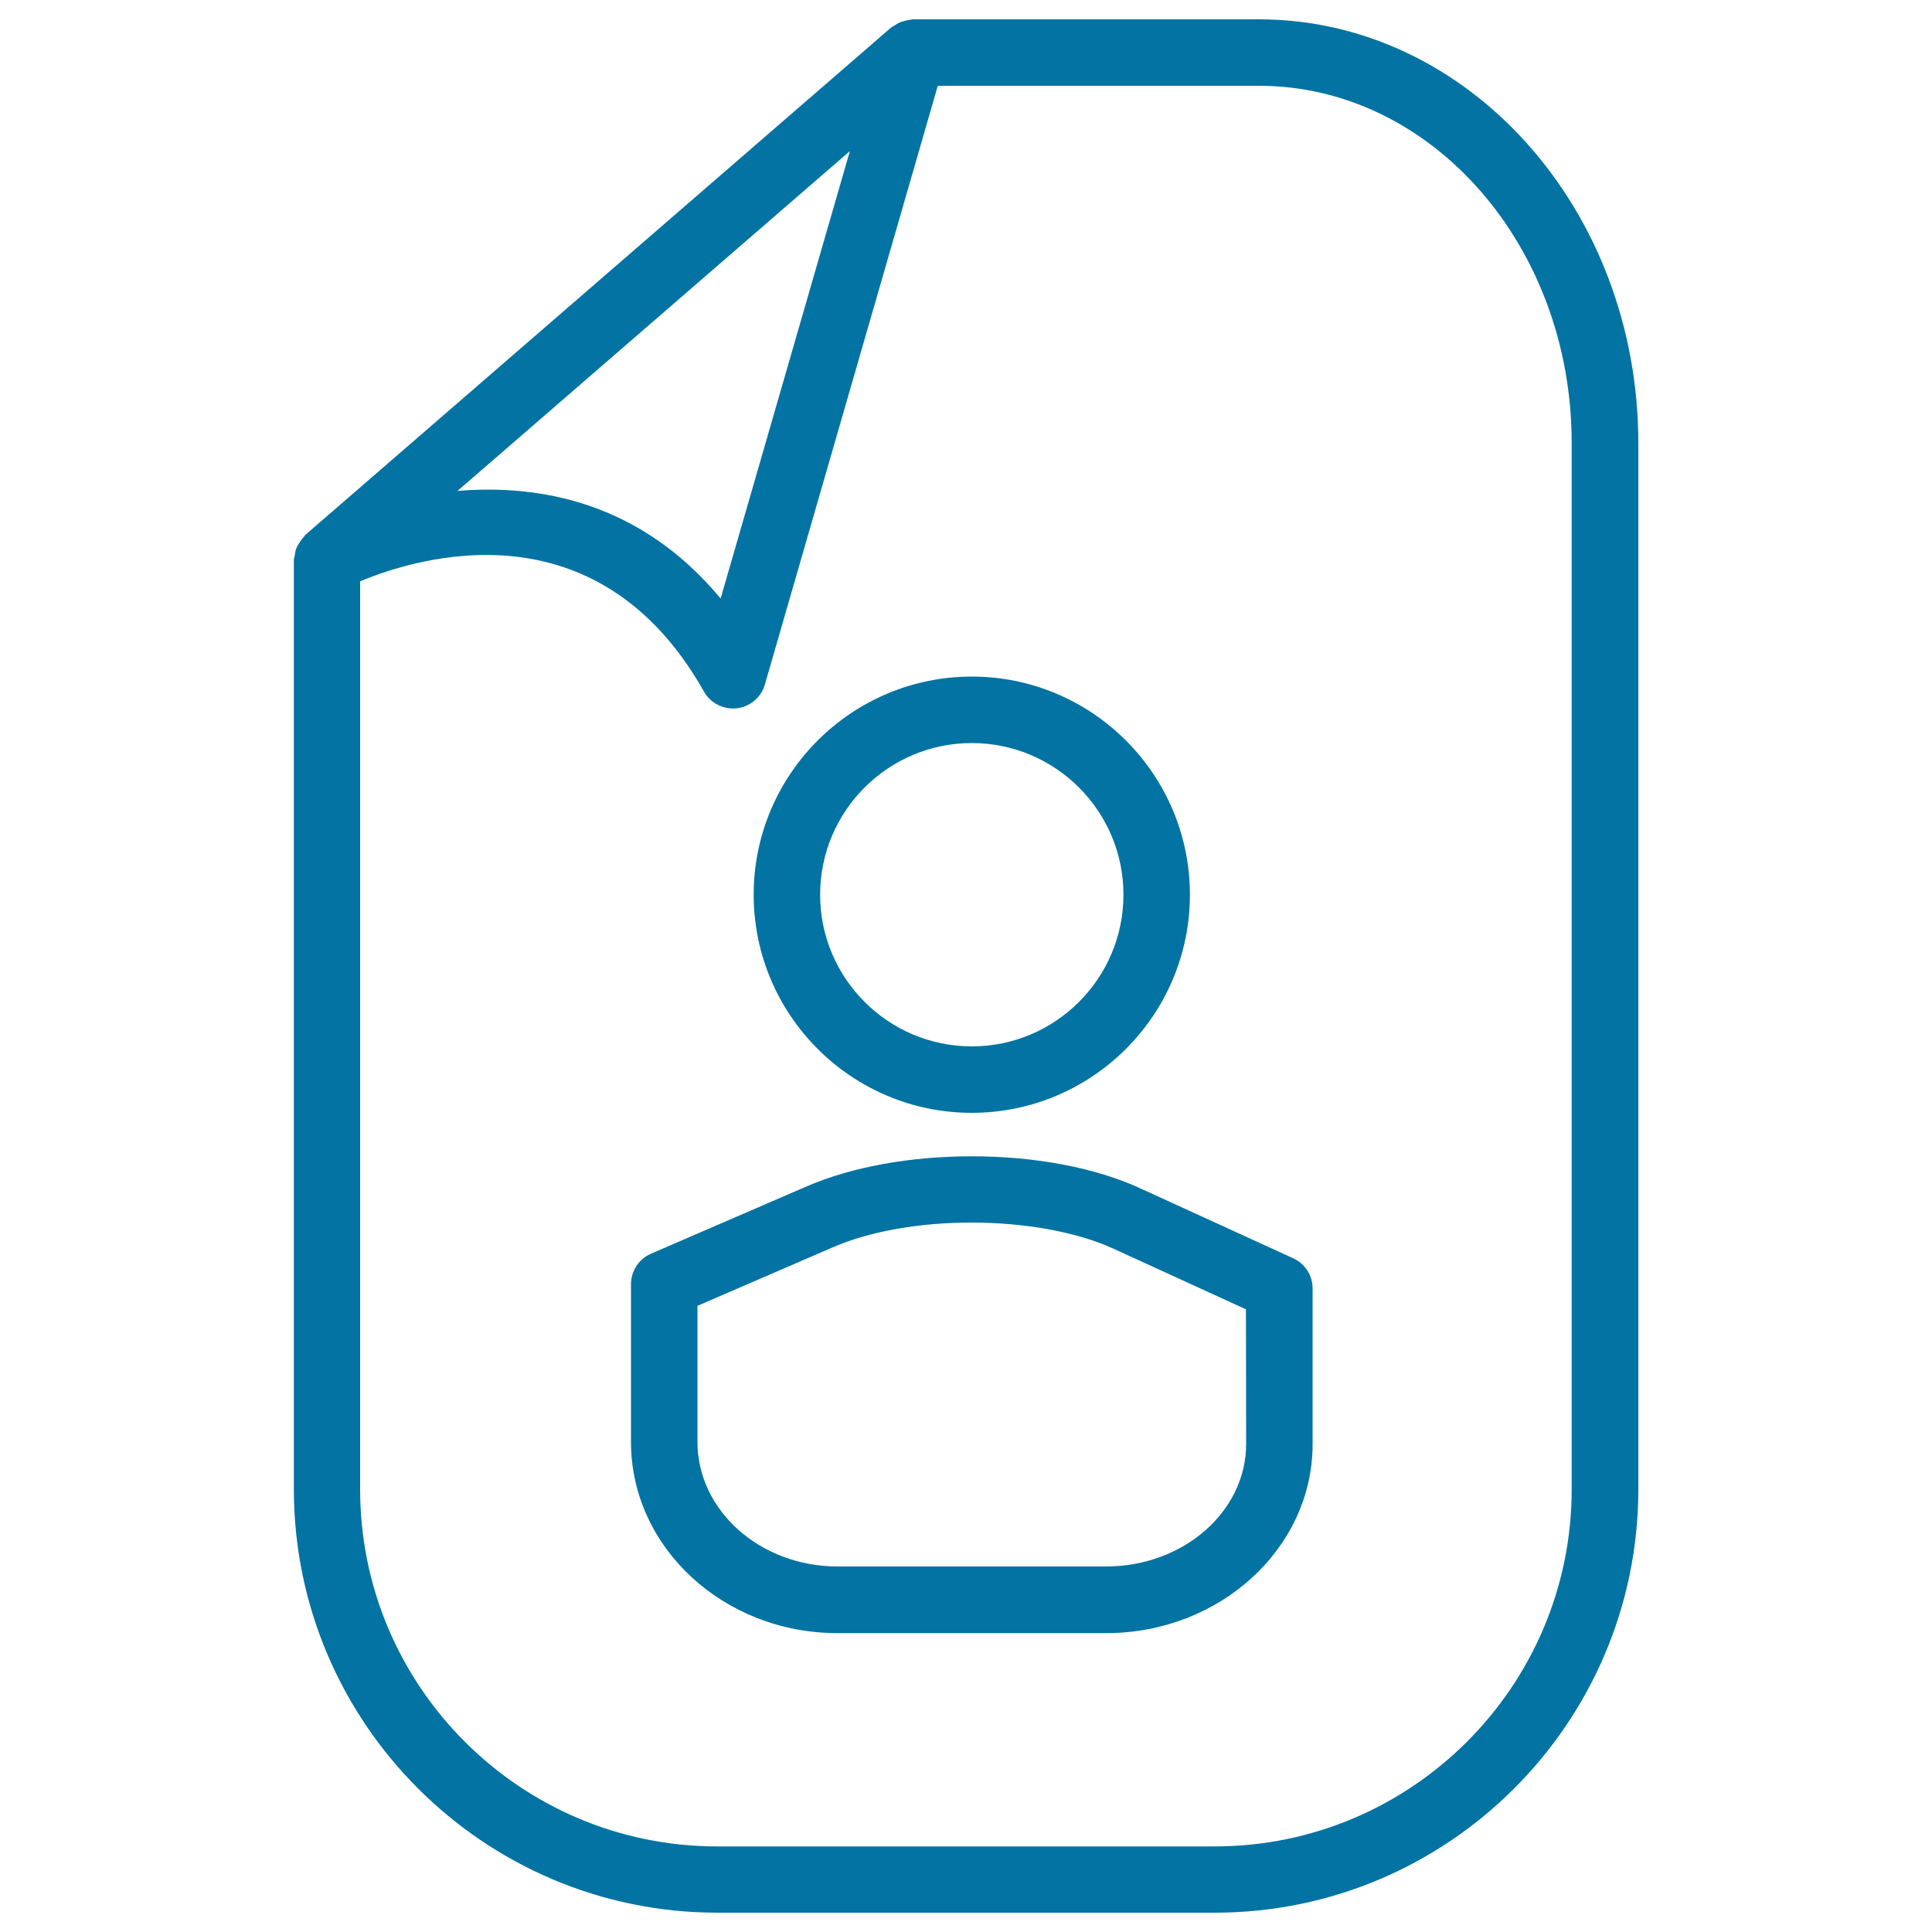
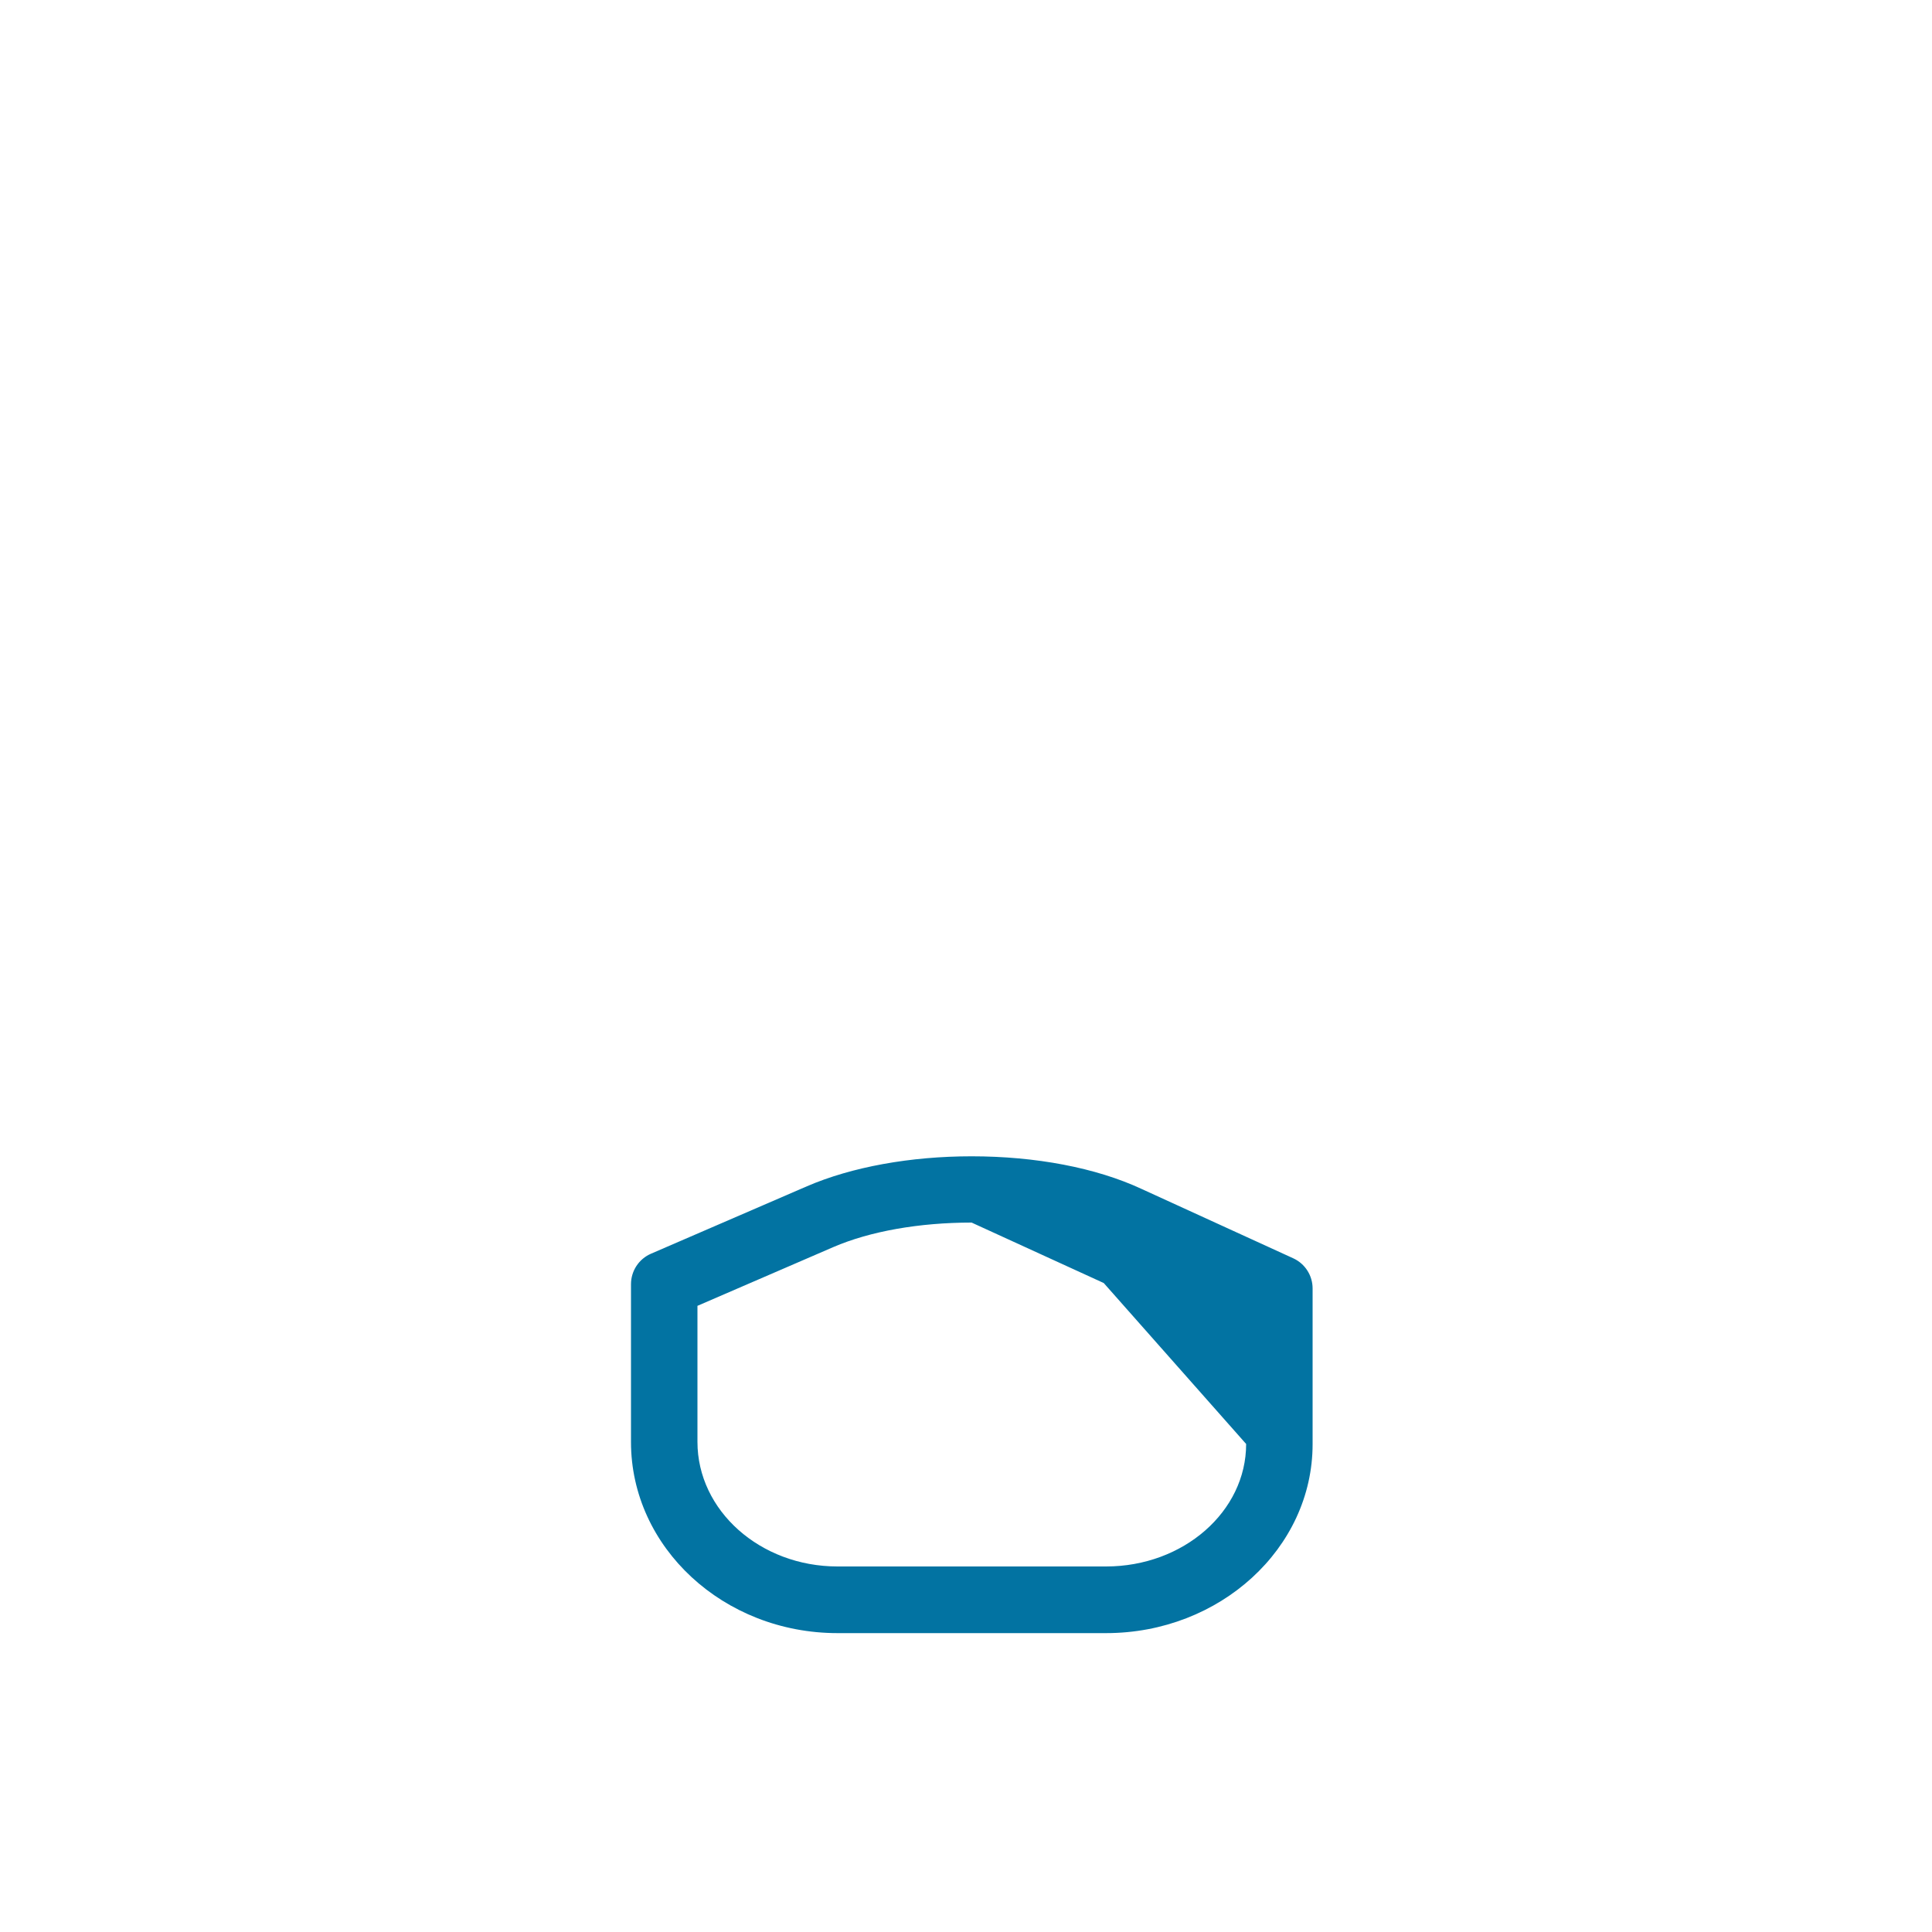
<svg xmlns="http://www.w3.org/2000/svg" viewBox="0 0 1000 1000" style="fill:#0273a2">
  <title>Personal Page SVG icon</title>
  <g>
    <g>
-       <path d="M471.4,10.2c-0.9,0.1-1.8,0.3-2.7,0.5c-1.2,0.3-2.3,0.6-3.4,1.1c-0.8,0.4-1.6,0.9-2.3,1.4c-0.6,0.4-1.2,0.6-1.7,1L158,276.9c-0.4,0.3-0.5,0.8-0.8,1.1c-1,1-1.7,2.1-2.4,3.2c-0.5,0.8-1,1.6-1.4,2.5c-0.5,1.3-0.7,2.7-0.9,4.1c-0.1,0.7-0.4,1.3-0.4,2v481c0,120.8,98.3,219.2,219.2,219.2h257.5c120.8,0,219.2-98.3,219.2-219.2V229.2C847.9,108.3,759.9,10,651.6,10H472.5C472.1,10,471.8,10.2,471.4,10.2z M439.9,78.2L373,309.8c-41.7-50.2-94-59.2-136.2-55.7L439.9,78.2z M813.5,229.2v541.7c0,101.9-82.9,184.8-184.8,184.8H371.2c-101.9,0-184.8-82.9-184.8-184.8v-470c29.6-12.4,122.6-41.1,178,57.1c3.1,5.4,8.8,8.7,15,8.7c0.7,0,1.3,0,2-0.1c6.9-0.8,12.6-5.7,14.5-12.3l89.5-309.9h166.2C740.9,44.4,813.5,127.3,813.5,229.2z" />
-       <path d="M390.1,463.1c0,62.2,50.6,112.9,112.9,112.9c62.2,0,112.9-50.6,112.9-112.9c0-62.2-50.6-112.9-112.9-112.9C440.8,350.2,390.1,400.8,390.1,463.1z M503,384.6c43.3,0,78.5,35.2,78.5,78.5c0,43.3-35.2,78.5-78.5,78.5s-78.5-35.2-78.5-78.5C424.5,419.8,459.7,384.6,503,384.6z" />
-       <path d="M502.9,598.5c-31.7,0-62,5.5-85.2,15.5L337,648.9c-6.3,2.7-10.4,8.9-10.4,15.8v81.7c0,54.5,47.9,98.9,106.9,98.9h139c58.9,0,106.9-43.9,106.9-97.8v-80.6c0-6.7-3.9-12.8-10-15.6l-78.5-35.9C567.3,604.4,536,598.5,502.9,598.5z M645,747.4c0,35-32.5,63.4-72.5,63.4h-139c-40,0-72.5-28.9-72.5-64.5v-70.4l70.3-30.4c19-8.2,44.5-12.7,71.6-12.7c27.9,0,54.7,4.9,73.6,13.6l68.4,31.3L645,747.4L645,747.4z" />
+       <path d="M502.9,598.5c-31.7,0-62,5.5-85.2,15.5L337,648.9c-6.3,2.7-10.4,8.9-10.4,15.8v81.7c0,54.5,47.9,98.9,106.9,98.9h139c58.9,0,106.9-43.9,106.9-97.8v-80.6c0-6.7-3.9-12.8-10-15.6l-78.5-35.9C567.3,604.4,536,598.5,502.9,598.5z M645,747.4c0,35-32.5,63.4-72.5,63.4h-139c-40,0-72.5-28.9-72.5-64.5v-70.4l70.3-30.4c19-8.2,44.5-12.7,71.6-12.7l68.4,31.3L645,747.4L645,747.4z" />
    </g>
  </g>
</svg>